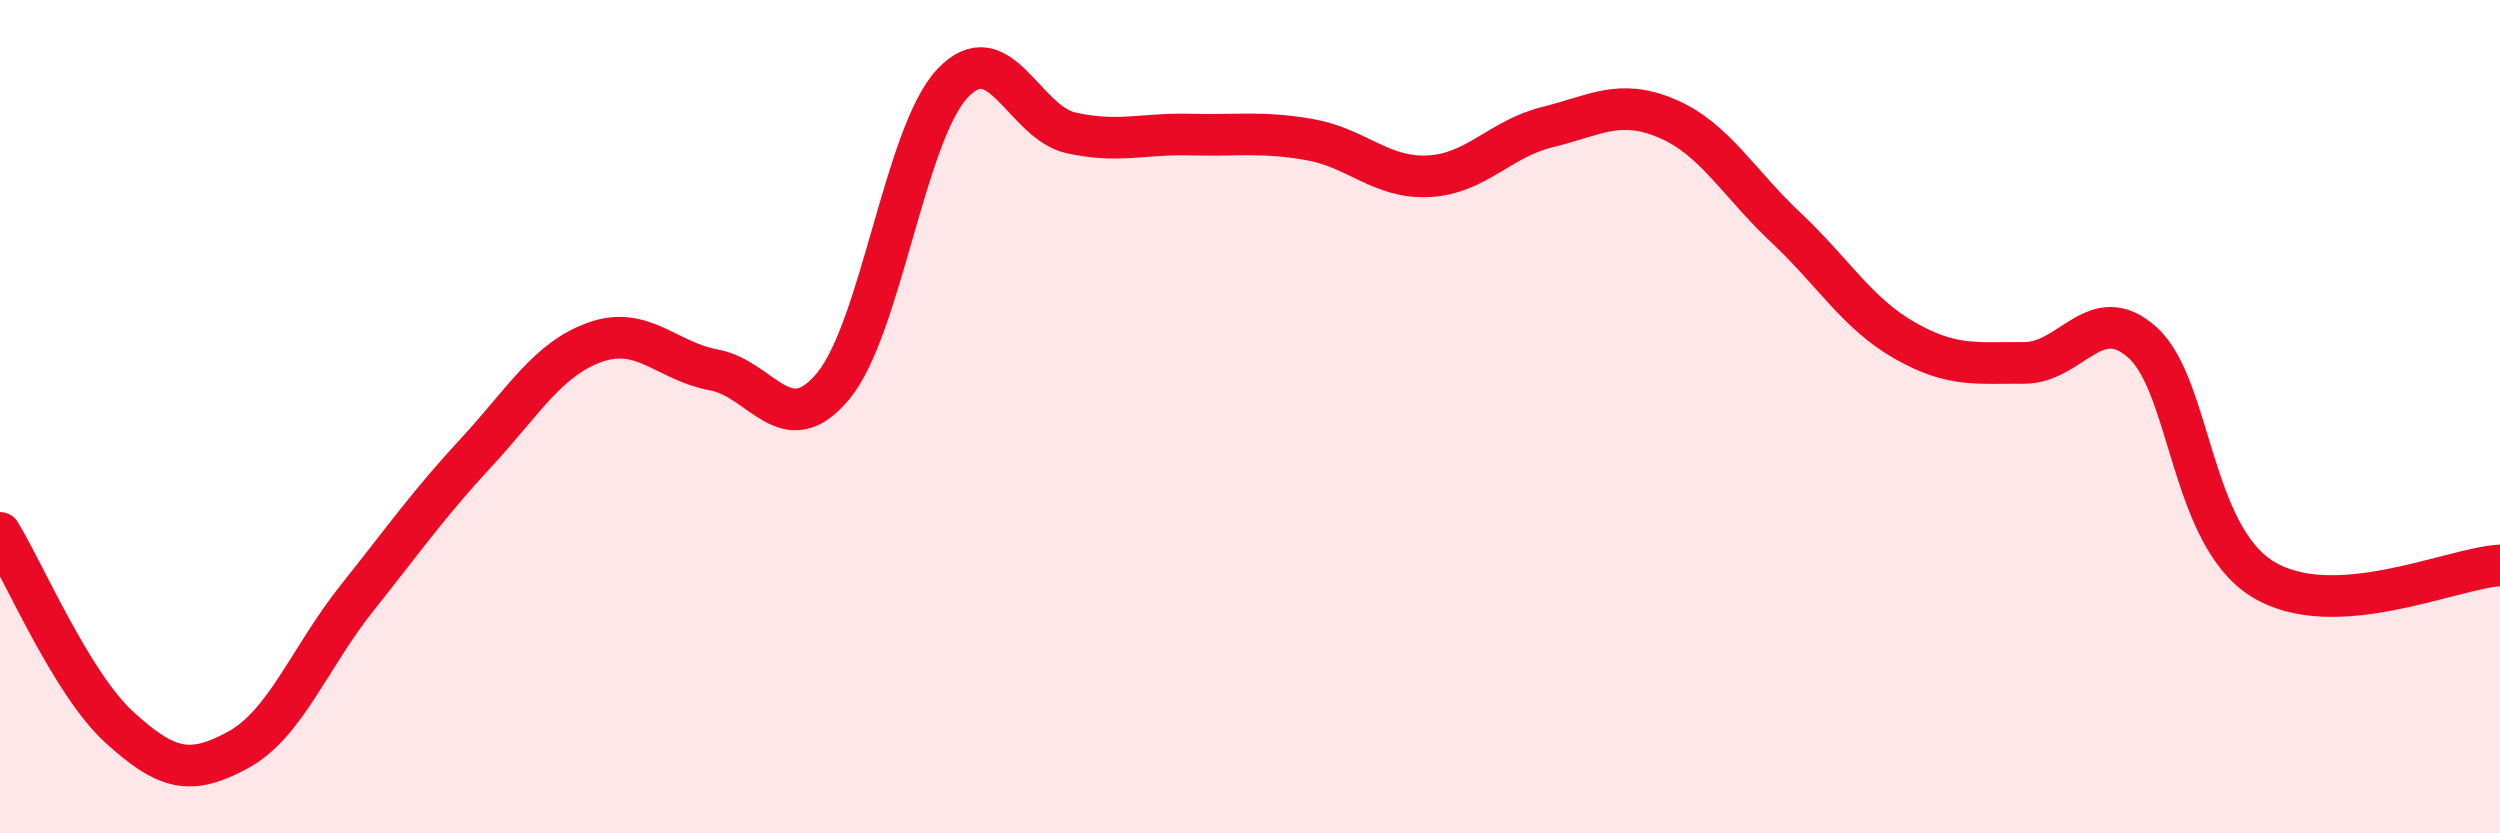
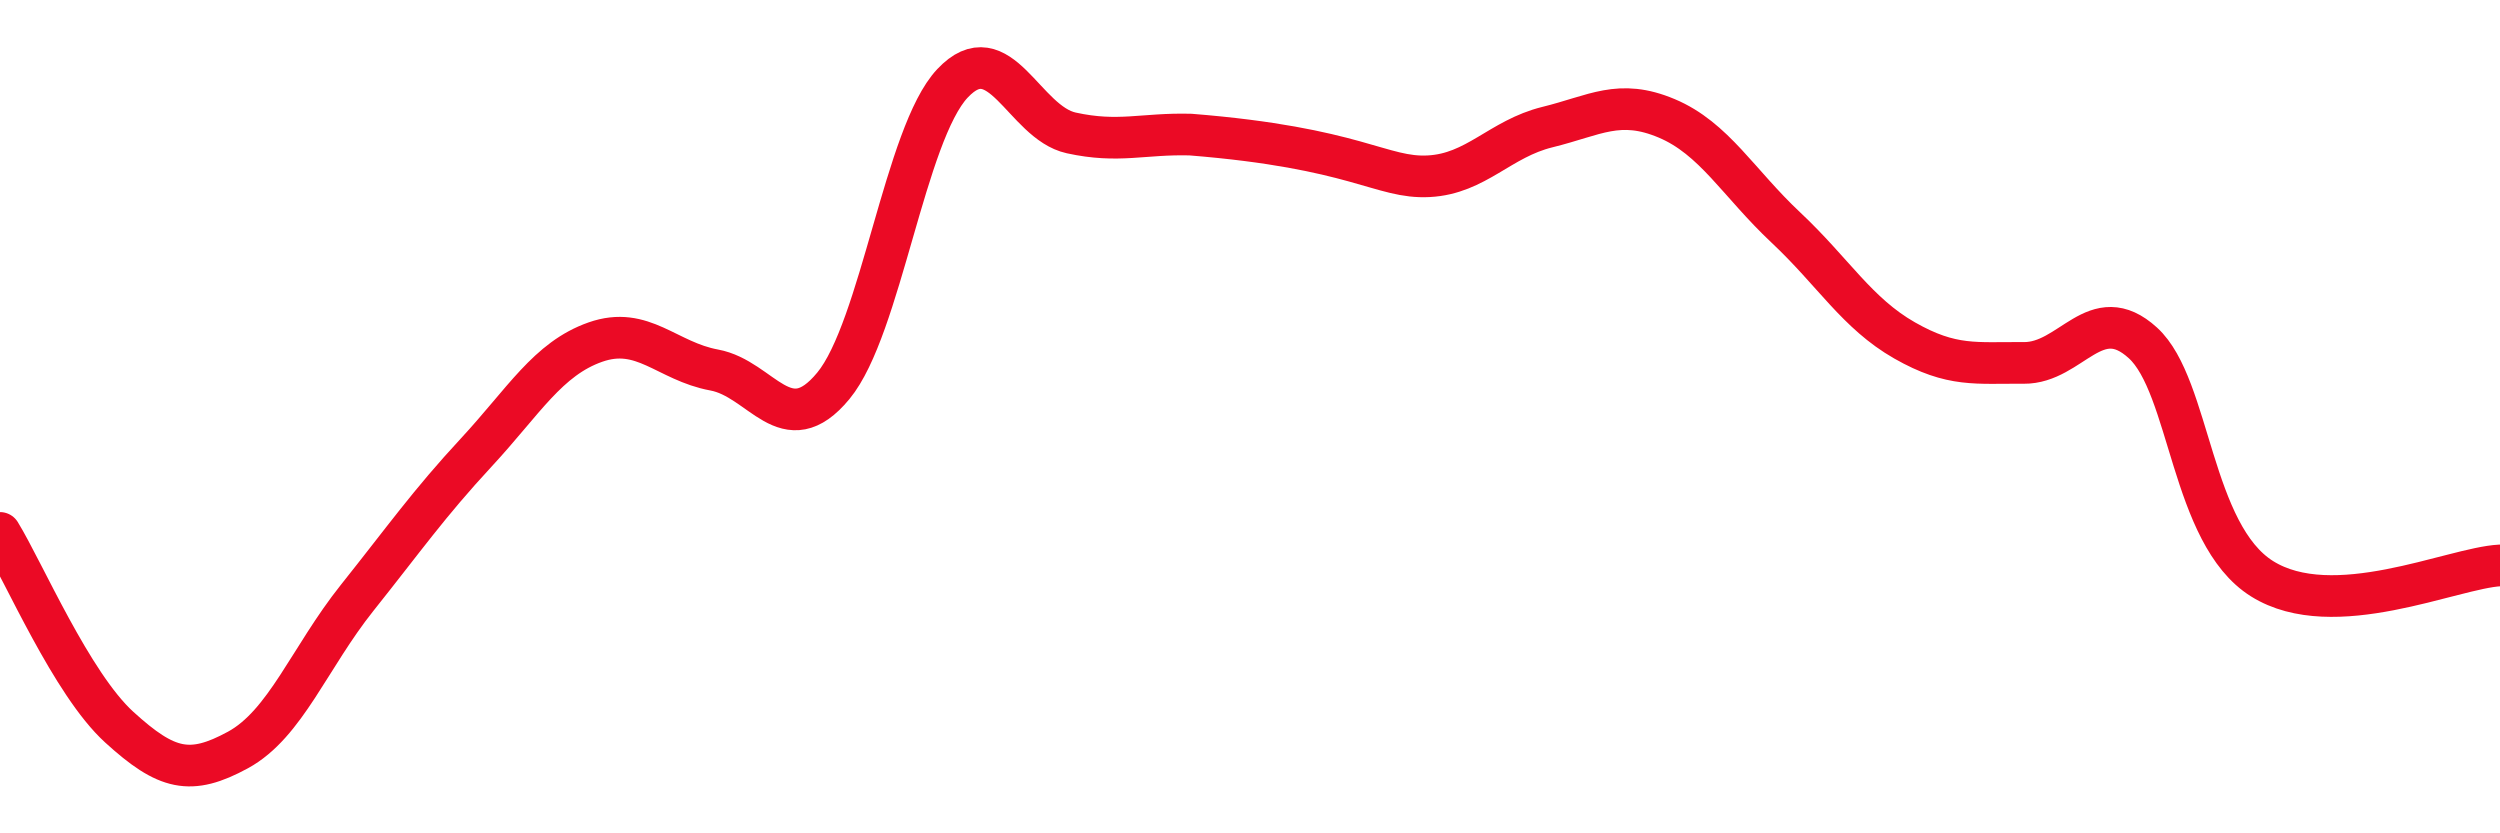
<svg xmlns="http://www.w3.org/2000/svg" width="60" height="20" viewBox="0 0 60 20">
-   <path d="M 0,12.79 C 0.57,13.72 1.72,16.41 2.86,17.45 C 4,18.49 4.57,18.62 5.71,18 C 6.85,17.38 7.43,15.78 8.57,14.35 C 9.71,12.92 10.29,12.09 11.43,10.86 C 12.57,9.63 13.15,8.61 14.29,8.21 C 15.43,7.81 16,8.67 17.14,8.88 C 18.28,9.09 18.86,10.64 20,9.26 C 21.14,7.88 21.72,3.21 22.86,2 C 24,0.79 24.57,2.94 25.71,3.19 C 26.85,3.44 27.43,3.2 28.57,3.23 C 29.71,3.26 30.29,3.15 31.43,3.35 C 32.57,3.55 33.15,4.29 34.29,4.23 C 35.43,4.17 36,3.33 37.14,3.05 C 38.28,2.77 38.86,2.36 40,2.84 C 41.14,3.32 41.72,4.39 42.86,5.46 C 44,6.53 44.57,7.52 45.71,8.17 C 46.85,8.82 47.43,8.7 48.57,8.71 C 49.71,8.72 50.29,7.19 51.43,8.23 C 52.57,9.27 52.58,12.82 54.29,13.89 C 56,14.96 58.86,13.63 60,13.57L60 20L0 20Z" fill="#EB0A25" opacity="0.1" stroke-linecap="round" stroke-linejoin="round" />
-   <path d="M 0,12.79 C 0.57,13.72 1.72,16.41 2.86,17.45 C 4,18.49 4.57,18.62 5.71,18 C 6.85,17.38 7.43,15.78 8.57,14.35 C 9.71,12.92 10.29,12.09 11.43,10.86 C 12.57,9.63 13.15,8.61 14.29,8.21 C 15.43,7.81 16,8.67 17.14,8.88 C 18.28,9.09 18.86,10.64 20,9.26 C 21.14,7.88 21.72,3.21 22.86,2 C 24,0.79 24.57,2.94 25.71,3.19 C 26.85,3.44 27.43,3.2 28.57,3.23 C 29.71,3.26 30.29,3.15 31.43,3.35 C 32.57,3.55 33.15,4.29 34.29,4.23 C 35.43,4.17 36,3.33 37.14,3.05 C 38.28,2.77 38.86,2.36 40,2.84 C 41.14,3.32 41.72,4.39 42.86,5.46 C 44,6.53 44.57,7.52 45.71,8.17 C 46.85,8.82 47.43,8.7 48.57,8.71 C 49.71,8.72 50.29,7.19 51.43,8.23 C 52.57,9.27 52.58,12.82 54.29,13.89 C 56,14.96 58.86,13.63 60,13.57" stroke="#EB0A25" stroke-width="1" fill="none" stroke-linecap="round" stroke-linejoin="round" />
+   <path d="M 0,12.79 C 0.57,13.72 1.72,16.41 2.86,17.45 C 4,18.49 4.57,18.62 5.71,18 C 6.85,17.38 7.43,15.78 8.57,14.35 C 9.71,12.92 10.29,12.09 11.43,10.86 C 12.57,9.63 13.15,8.61 14.29,8.21 C 15.43,7.81 16,8.67 17.14,8.88 C 18.28,9.09 18.86,10.64 20,9.26 C 21.14,7.88 21.72,3.21 22.86,2 C 24,0.79 24.57,2.94 25.71,3.19 C 26.85,3.44 27.43,3.2 28.57,3.23 C 32.57,3.55 33.15,4.29 34.29,4.23 C 35.43,4.17 36,3.33 37.14,3.05 C 38.28,2.77 38.86,2.36 40,2.84 C 41.14,3.32 41.72,4.39 42.86,5.46 C 44,6.53 44.57,7.52 45.71,8.17 C 46.85,8.82 47.43,8.7 48.57,8.71 C 49.71,8.72 50.29,7.19 51.43,8.23 C 52.57,9.27 52.58,12.82 54.29,13.89 C 56,14.96 58.86,13.63 60,13.57" stroke="#EB0A25" stroke-width="1" fill="none" stroke-linecap="round" stroke-linejoin="round" />
</svg>